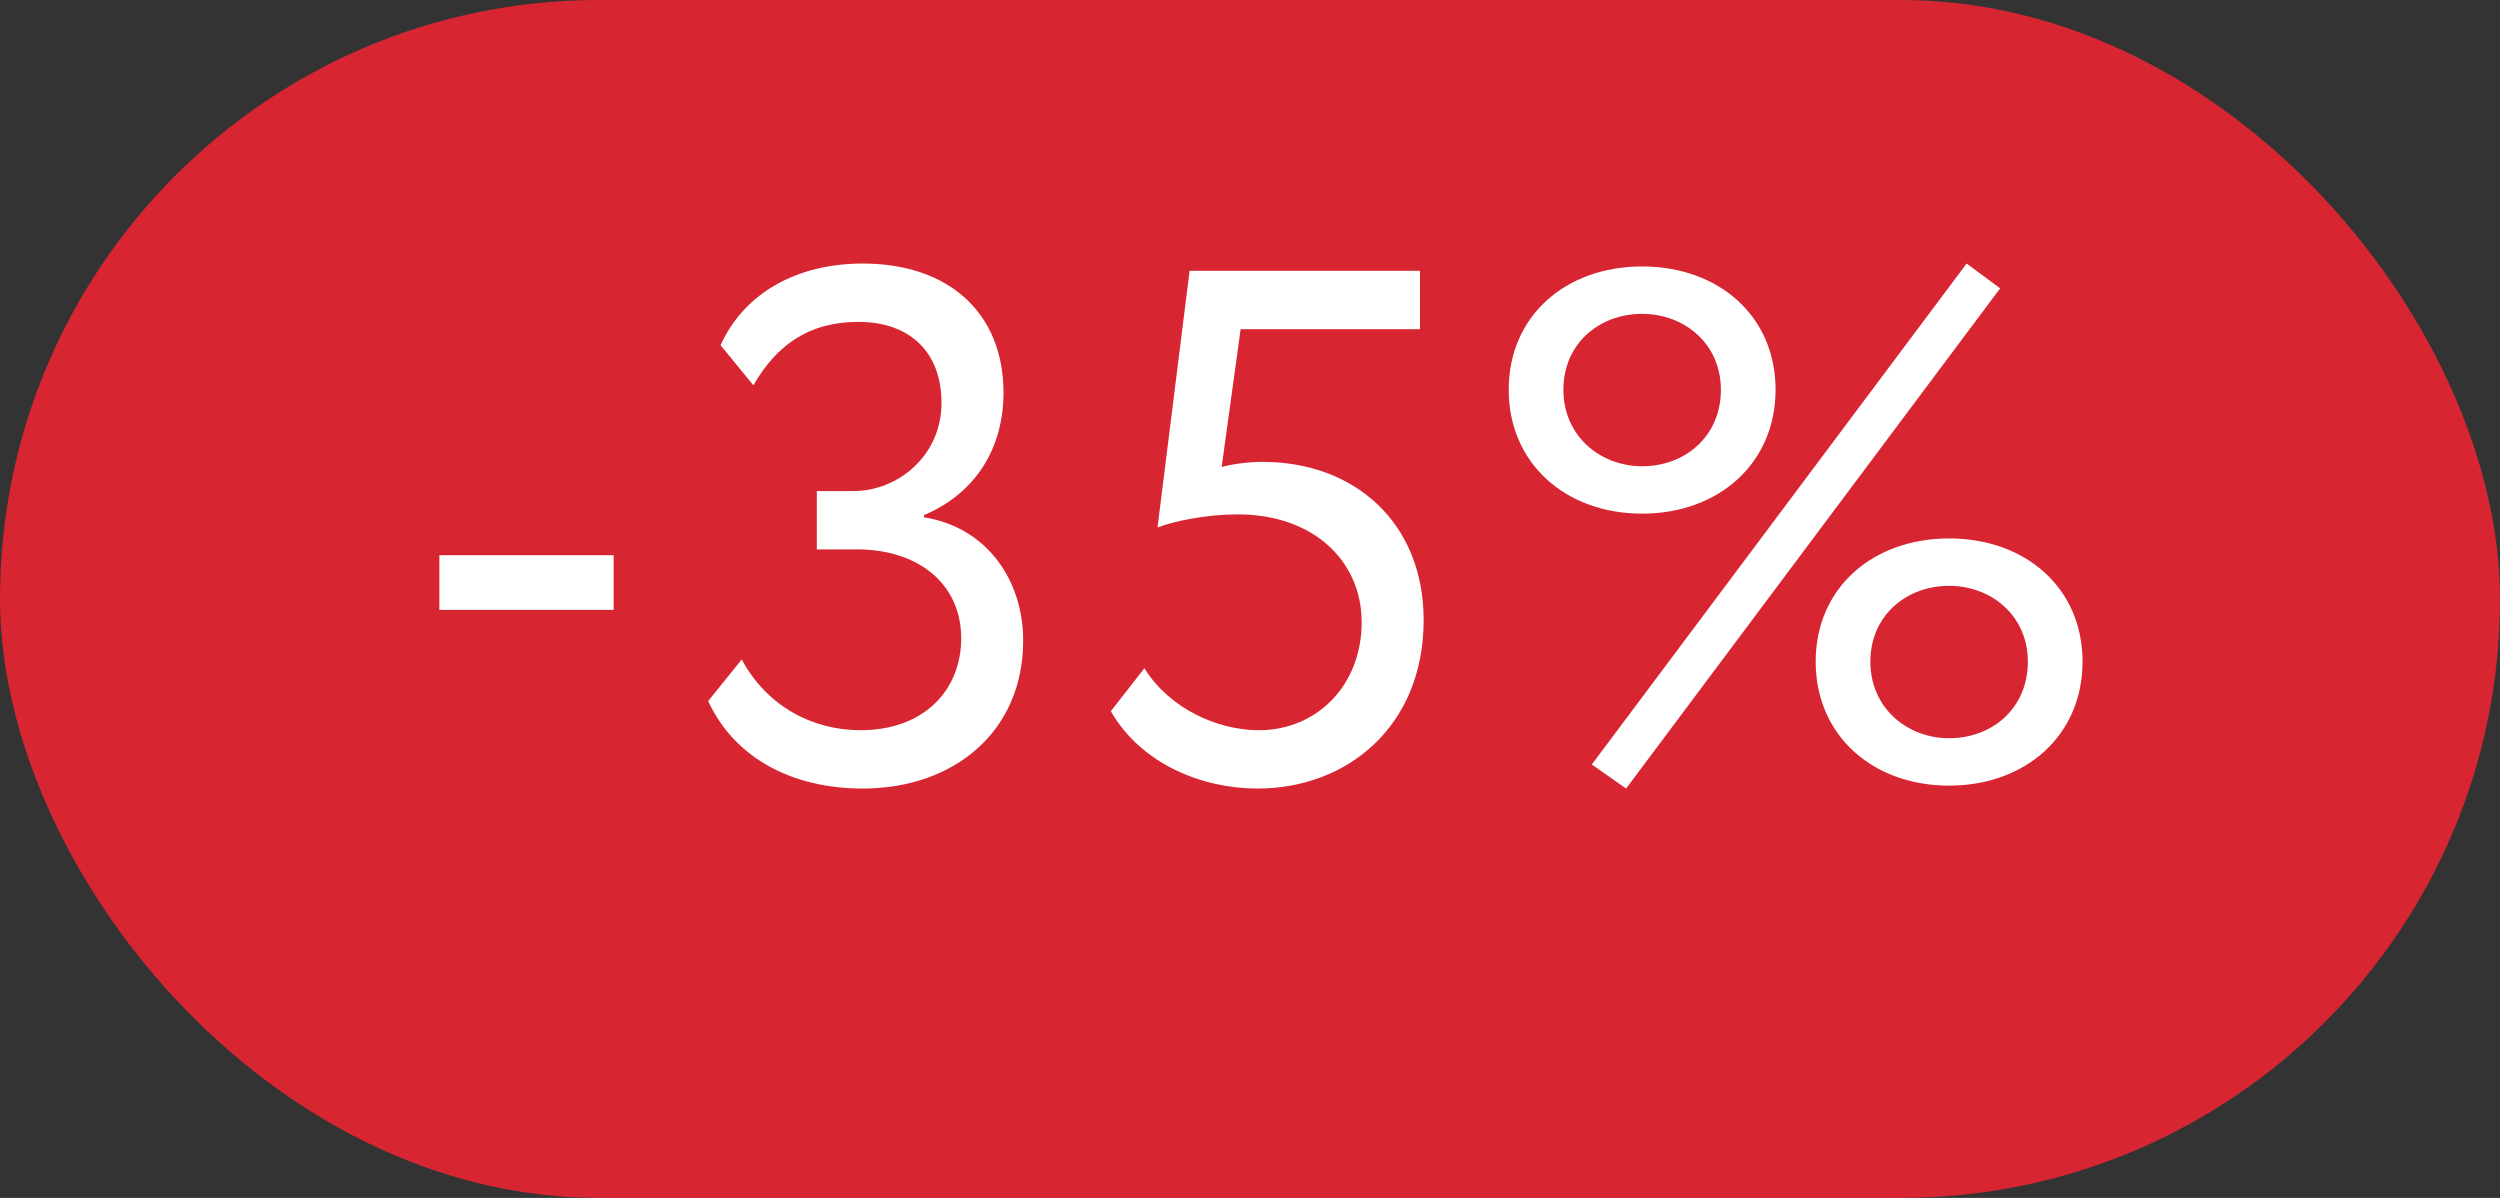
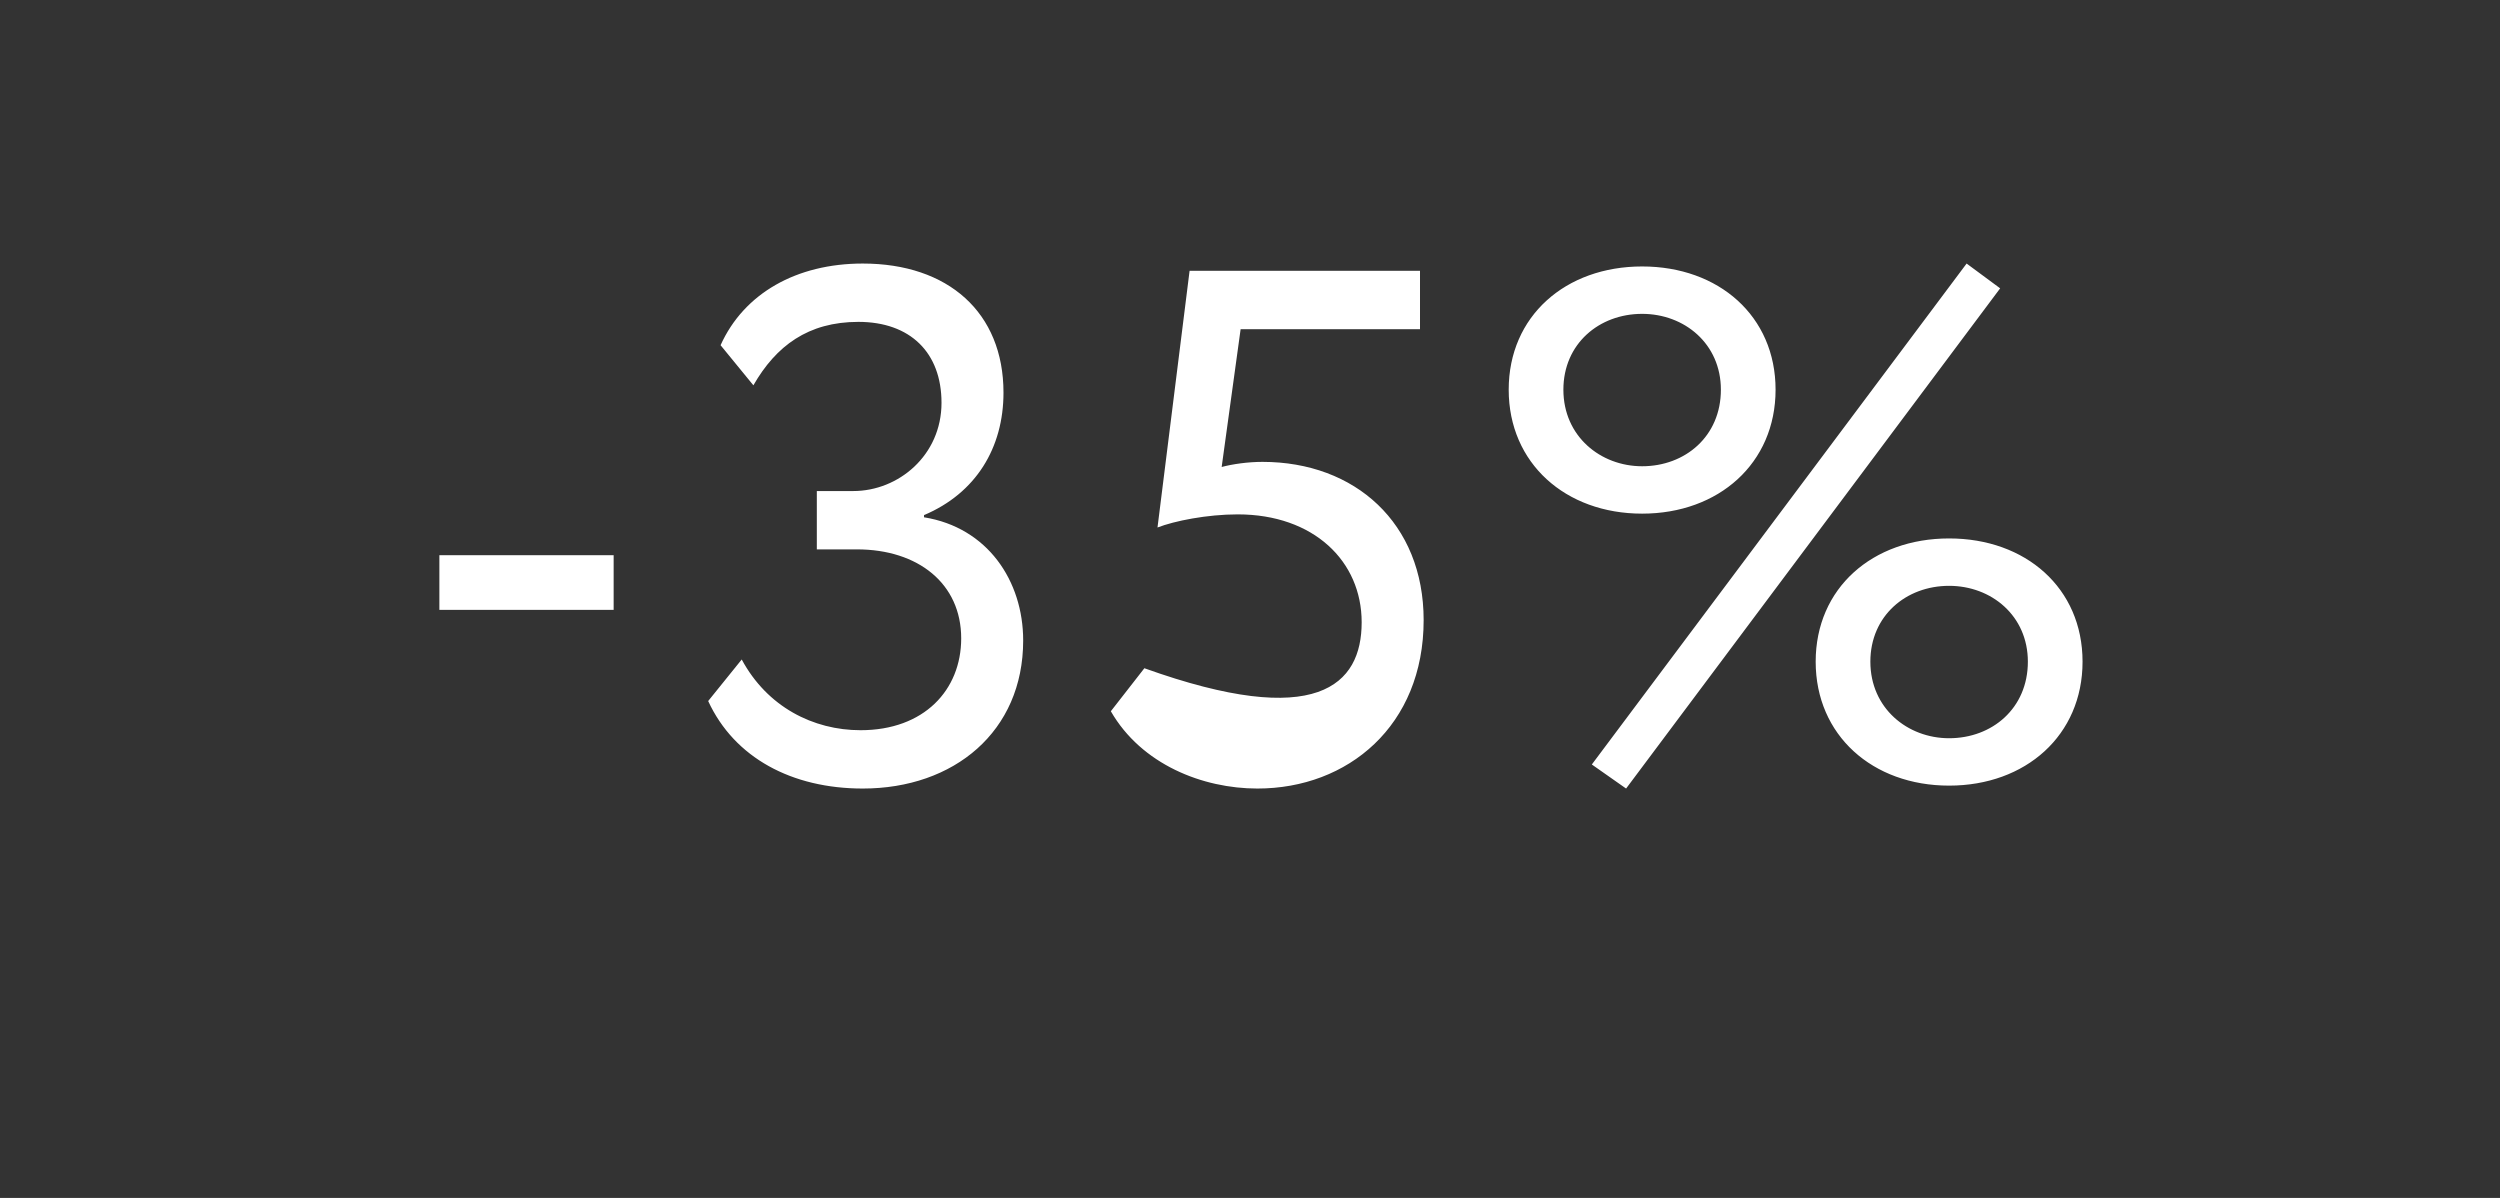
<svg xmlns="http://www.w3.org/2000/svg" width="48" height="23" viewBox="0 0 48 23" fill="none">
  <rect x="0" y="0" width="48" height="23" fill="#333333" stroke="none" />
-   <rect width="48" height="23" rx="11.5" fill="#D82532" />
-   <path d="M8.436 11.71V10.66H11.782V11.71H8.436ZM16.565 15.14C15.207 15.14 14.101 14.552 13.597 13.46L14.241 12.662C14.731 13.572 15.613 14.02 16.523 14.02C17.741 14.02 18.455 13.25 18.455 12.256C18.455 11.206 17.629 10.548 16.453 10.548H15.683V9.428H16.383C17.251 9.428 18.077 8.742 18.077 7.734C18.077 6.768 17.475 6.18 16.481 6.18C15.515 6.18 14.899 6.642 14.465 7.398L13.835 6.628C14.283 5.634 15.291 5.06 16.565 5.06C18.203 5.06 19.267 5.998 19.267 7.538C19.267 8.602 18.735 9.47 17.741 9.89V9.932C18.959 10.128 19.645 11.15 19.645 12.298C19.645 14.048 18.315 15.14 16.565 15.14ZM22.224 10.128L22.84 5.2H27.264V6.32H23.82L23.456 8.966C23.666 8.91 23.96 8.868 24.24 8.868C26.018 8.868 27.334 10.044 27.334 11.906C27.334 13.936 25.878 15.14 24.142 15.14C23.092 15.14 21.916 14.678 21.328 13.656L21.972 12.83C22.448 13.6 23.372 14.02 24.17 14.02C25.29 14.02 26.144 13.152 26.144 11.948C26.144 10.772 25.22 9.876 23.764 9.876C23.176 9.876 22.546 10.002 22.224 10.128ZM30.563 14.678L37.759 5.06L38.403 5.536L31.221 15.14L30.563 14.678ZM28.967 7.482C28.967 6.068 30.059 5.116 31.529 5.116C32.999 5.116 34.091 6.068 34.091 7.482C34.091 8.896 32.999 9.862 31.529 9.862C30.059 9.862 28.967 8.896 28.967 7.482ZM30.017 7.482C30.017 8.378 30.731 8.952 31.529 8.952C32.355 8.952 33.041 8.378 33.041 7.482C33.041 6.6 32.341 6.026 31.529 6.026C30.703 6.026 30.017 6.6 30.017 7.482ZM34.861 12.704C34.861 11.29 35.953 10.338 37.423 10.338C38.893 10.338 39.985 11.29 39.985 12.704C39.985 14.118 38.893 15.084 37.423 15.084C35.953 15.084 34.861 14.118 34.861 12.704ZM35.911 12.704C35.911 13.6 36.625 14.174 37.423 14.174C38.249 14.174 38.935 13.6 38.935 12.704C38.935 11.822 38.235 11.248 37.423 11.248C36.597 11.248 35.911 11.822 35.911 12.704Z" fill="white" />
+   <path d="M8.436 11.71V10.66H11.782V11.71H8.436ZM16.565 15.14C15.207 15.14 14.101 14.552 13.597 13.46L14.241 12.662C14.731 13.572 15.613 14.02 16.523 14.02C17.741 14.02 18.455 13.25 18.455 12.256C18.455 11.206 17.629 10.548 16.453 10.548H15.683V9.428H16.383C17.251 9.428 18.077 8.742 18.077 7.734C18.077 6.768 17.475 6.18 16.481 6.18C15.515 6.18 14.899 6.642 14.465 7.398L13.835 6.628C14.283 5.634 15.291 5.06 16.565 5.06C18.203 5.06 19.267 5.998 19.267 7.538C19.267 8.602 18.735 9.47 17.741 9.89V9.932C18.959 10.128 19.645 11.15 19.645 12.298C19.645 14.048 18.315 15.14 16.565 15.14ZM22.224 10.128L22.84 5.2H27.264V6.32H23.82L23.456 8.966C23.666 8.91 23.96 8.868 24.24 8.868C26.018 8.868 27.334 10.044 27.334 11.906C27.334 13.936 25.878 15.14 24.142 15.14C23.092 15.14 21.916 14.678 21.328 13.656L21.972 12.83C25.29 14.02 26.144 13.152 26.144 11.948C26.144 10.772 25.22 9.876 23.764 9.876C23.176 9.876 22.546 10.002 22.224 10.128ZM30.563 14.678L37.759 5.06L38.403 5.536L31.221 15.14L30.563 14.678ZM28.967 7.482C28.967 6.068 30.059 5.116 31.529 5.116C32.999 5.116 34.091 6.068 34.091 7.482C34.091 8.896 32.999 9.862 31.529 9.862C30.059 9.862 28.967 8.896 28.967 7.482ZM30.017 7.482C30.017 8.378 30.731 8.952 31.529 8.952C32.355 8.952 33.041 8.378 33.041 7.482C33.041 6.6 32.341 6.026 31.529 6.026C30.703 6.026 30.017 6.6 30.017 7.482ZM34.861 12.704C34.861 11.29 35.953 10.338 37.423 10.338C38.893 10.338 39.985 11.29 39.985 12.704C39.985 14.118 38.893 15.084 37.423 15.084C35.953 15.084 34.861 14.118 34.861 12.704ZM35.911 12.704C35.911 13.6 36.625 14.174 37.423 14.174C38.249 14.174 38.935 13.6 38.935 12.704C38.935 11.822 38.235 11.248 37.423 11.248C36.597 11.248 35.911 11.822 35.911 12.704Z" fill="white" />
</svg>